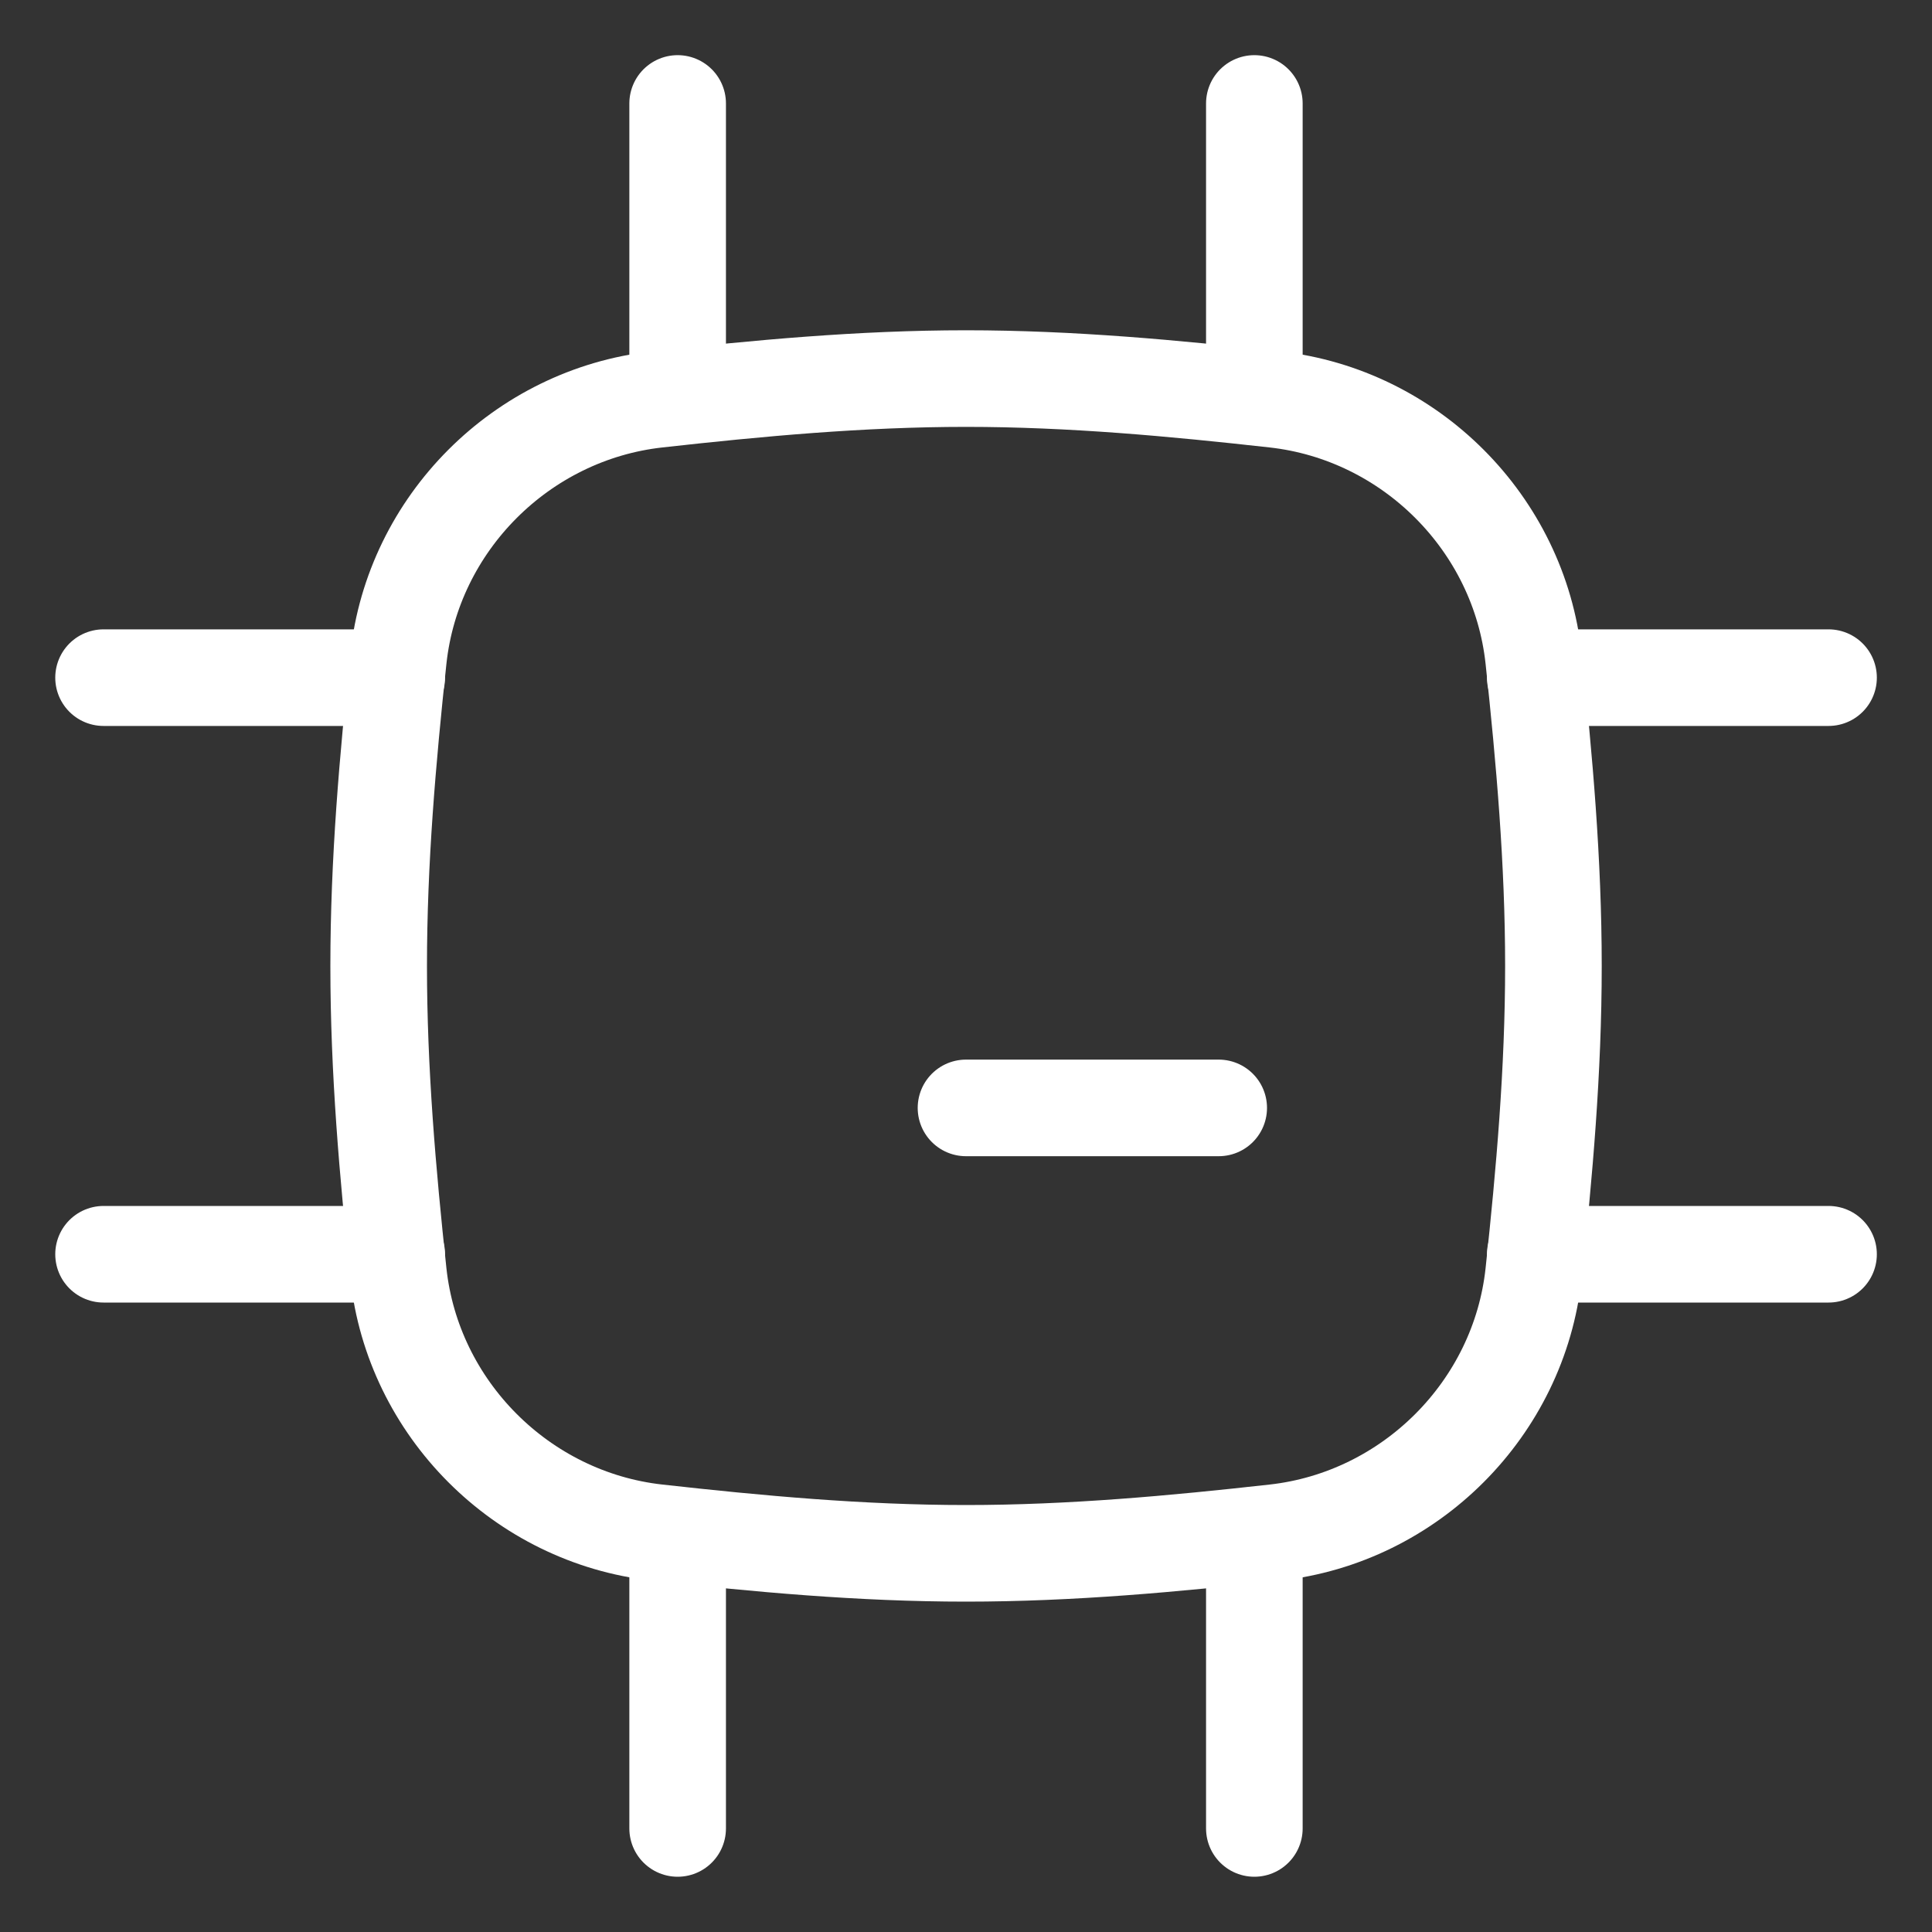
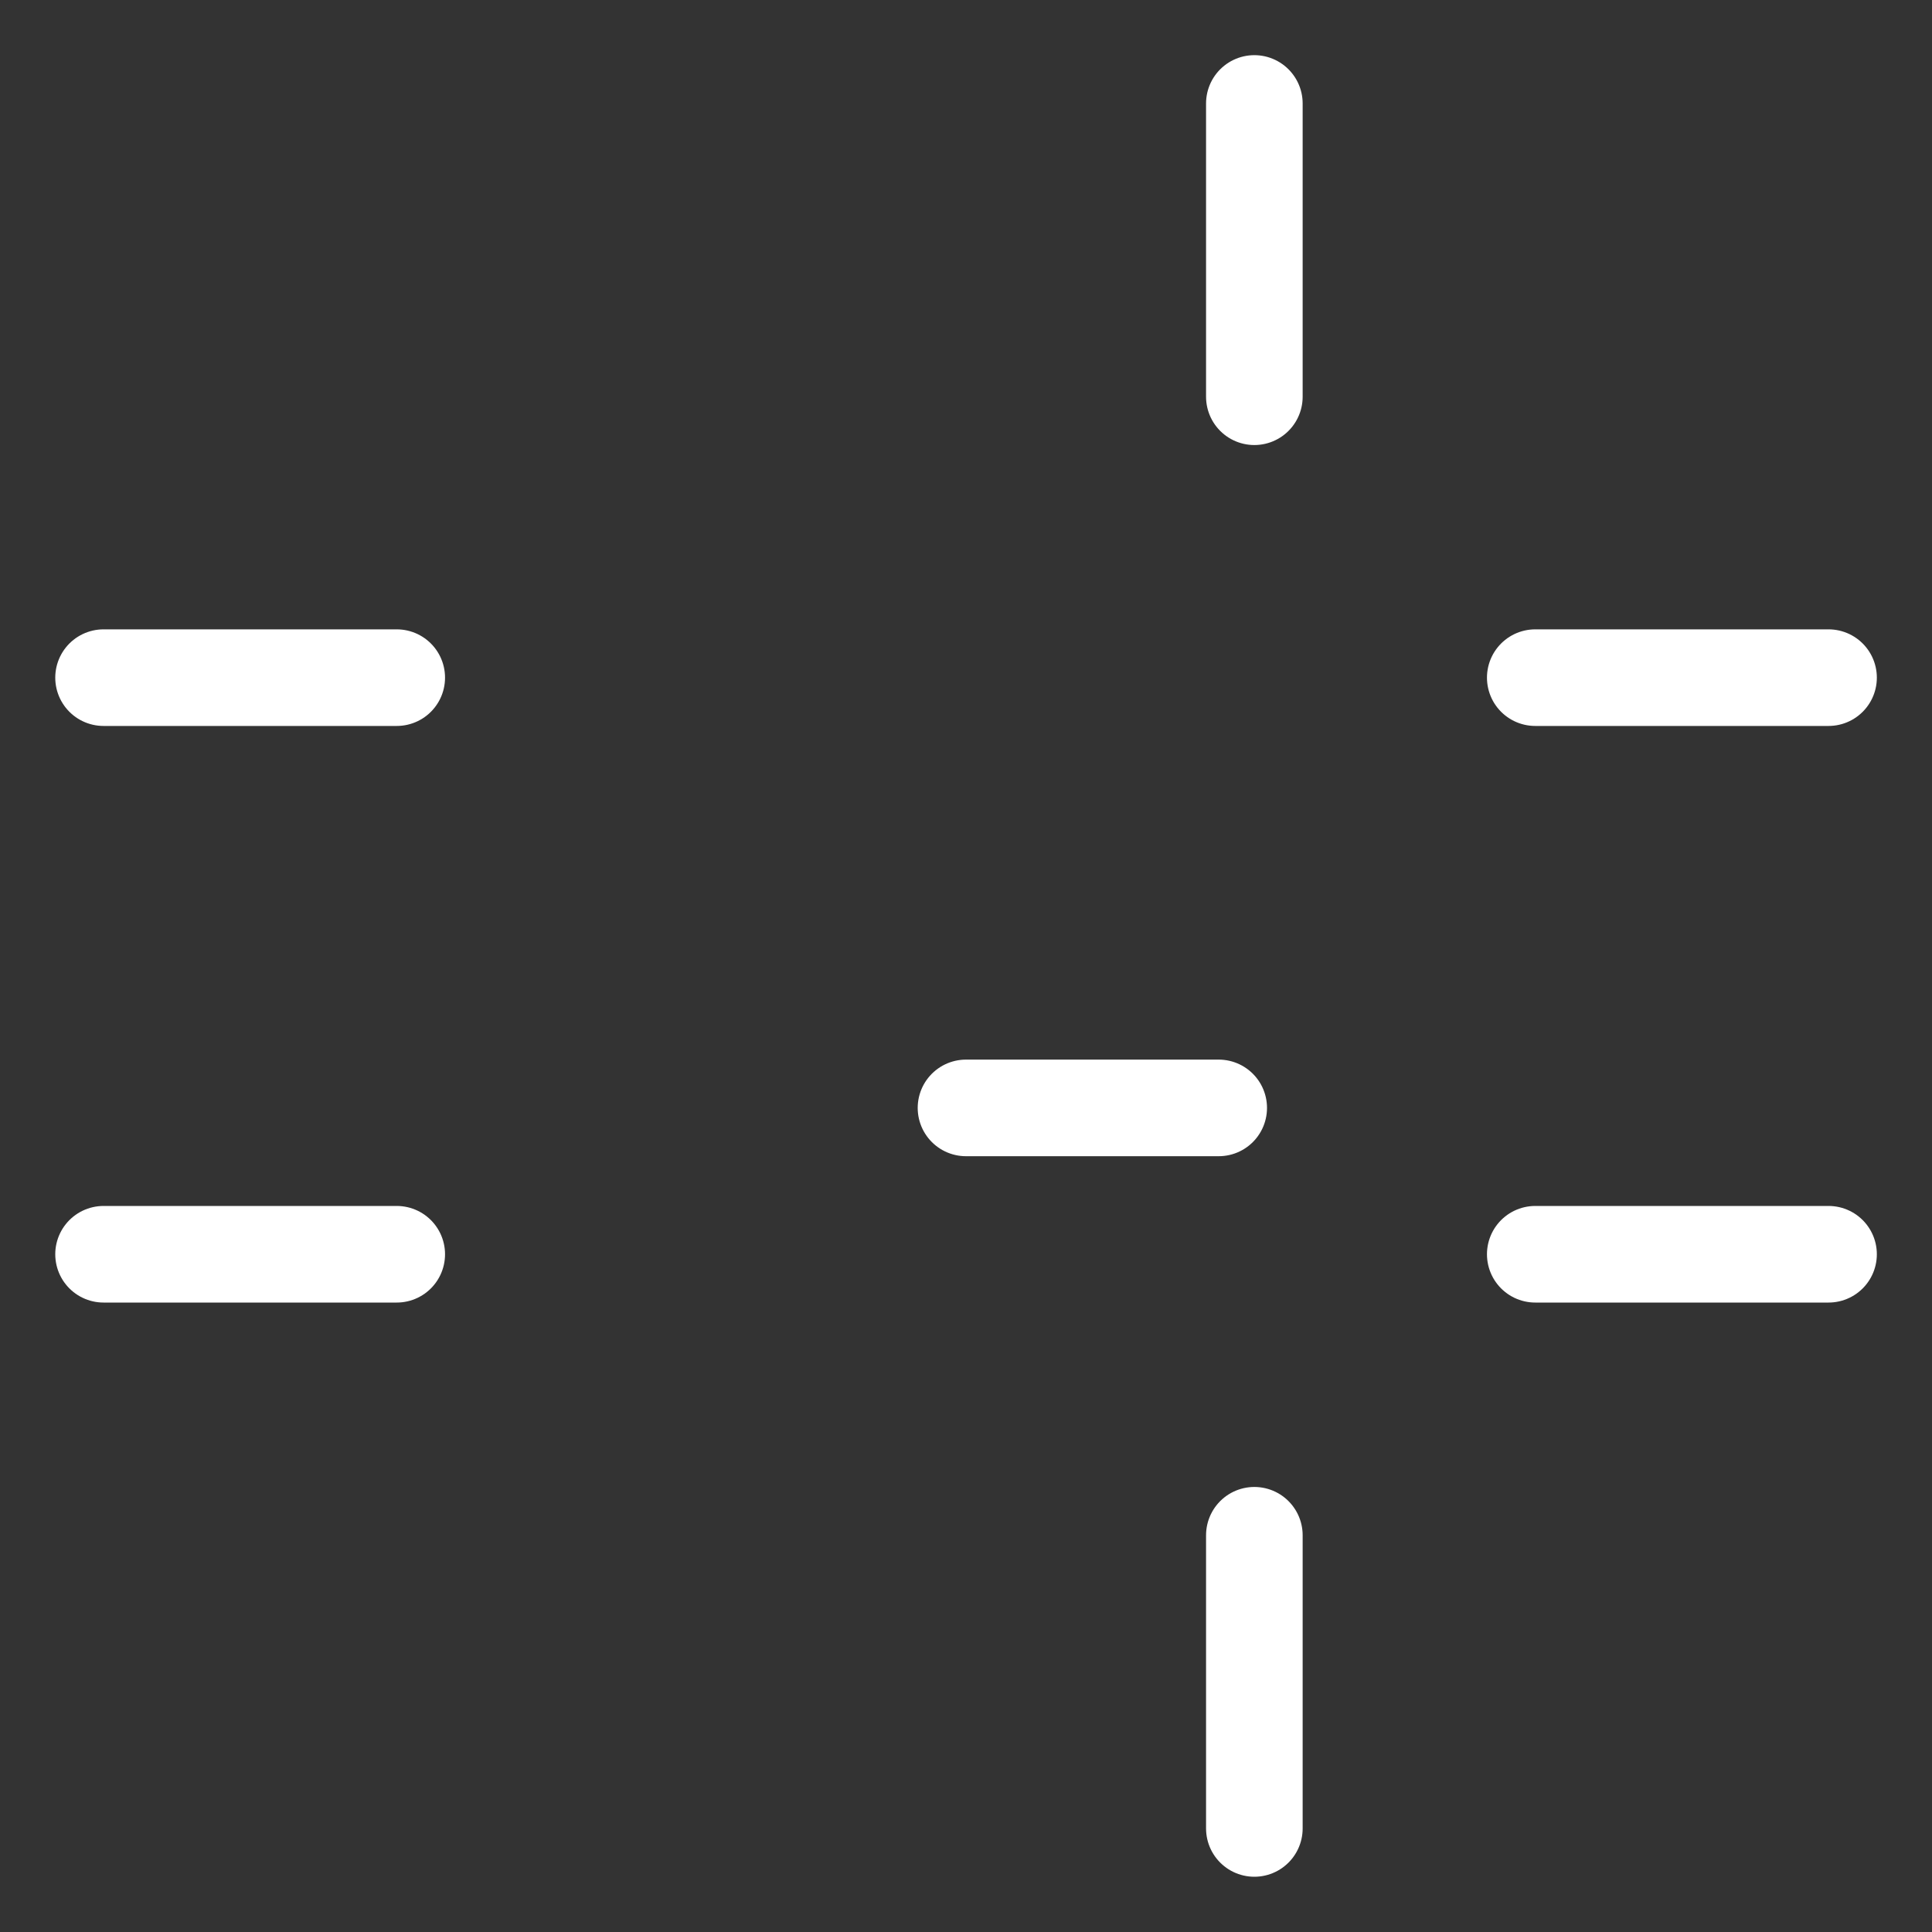
<svg xmlns="http://www.w3.org/2000/svg" width="20" height="20" viewBox="0 0 20 20" fill="none">
  <rect x="0" y="0" width="20" height="20" fill="#333333" stroke="none" />
  <g clip-path="url(#clip0_173_859)">
-     <path d="M4.124 13.18C4.274 14.581 5.401 15.709 6.802 15.865C7.842 15.981 8.911 16.08 10 16.08C11.089 16.08 12.158 15.981 13.198 15.865C14.599 15.709 15.726 14.581 15.876 13.18C15.987 12.145 16.081 11.083 16.081 10C16.081 8.917 15.987 7.855 15.876 6.82C15.726 5.418 14.599 4.291 13.198 4.135C12.158 4.019 11.089 3.919 10 3.919C8.911 3.919 7.842 4.019 6.802 4.135C5.401 4.291 4.274 5.418 4.124 6.82C4.013 7.855 3.92 8.917 3.92 10C3.92 11.083 4.013 12.145 4.124 13.18Z" stroke="white" stroke-linecap="round" stroke-linejoin="round" />
    <path d="M1.072 12.984H4.107" stroke="white" stroke-linecap="round" stroke-linejoin="round" />
    <path d="M1.072 7.015H4.107" stroke="white" stroke-linecap="round" stroke-linejoin="round" />
    <path d="M18.929 12.984H15.893" stroke="white" stroke-linecap="round" stroke-linejoin="round" />
    <path d="M18.929 7.015H15.893" stroke="white" stroke-linecap="round" stroke-linejoin="round" />
-     <path d="M7.015 1.071V4.107" stroke="white" stroke-linecap="round" stroke-linejoin="round" />
    <path d="M12.985 1.071V4.107" stroke="white" stroke-linecap="round" stroke-linejoin="round" />
-     <path d="M7.015 18.928V15.893" stroke="white" stroke-linecap="round" stroke-linejoin="round" />
    <path d="M12.985 18.928V15.893" stroke="white" stroke-linecap="round" stroke-linejoin="round" />
    <path d="M10 11.469H12.616" stroke="white" stroke-linecap="round" stroke-linejoin="round" />
  </g>
  <defs>
    <clipPath id="clip0_173_859">
      <rect width="20" height="20" fill="white" />
    </clipPath>
  </defs>
</svg>